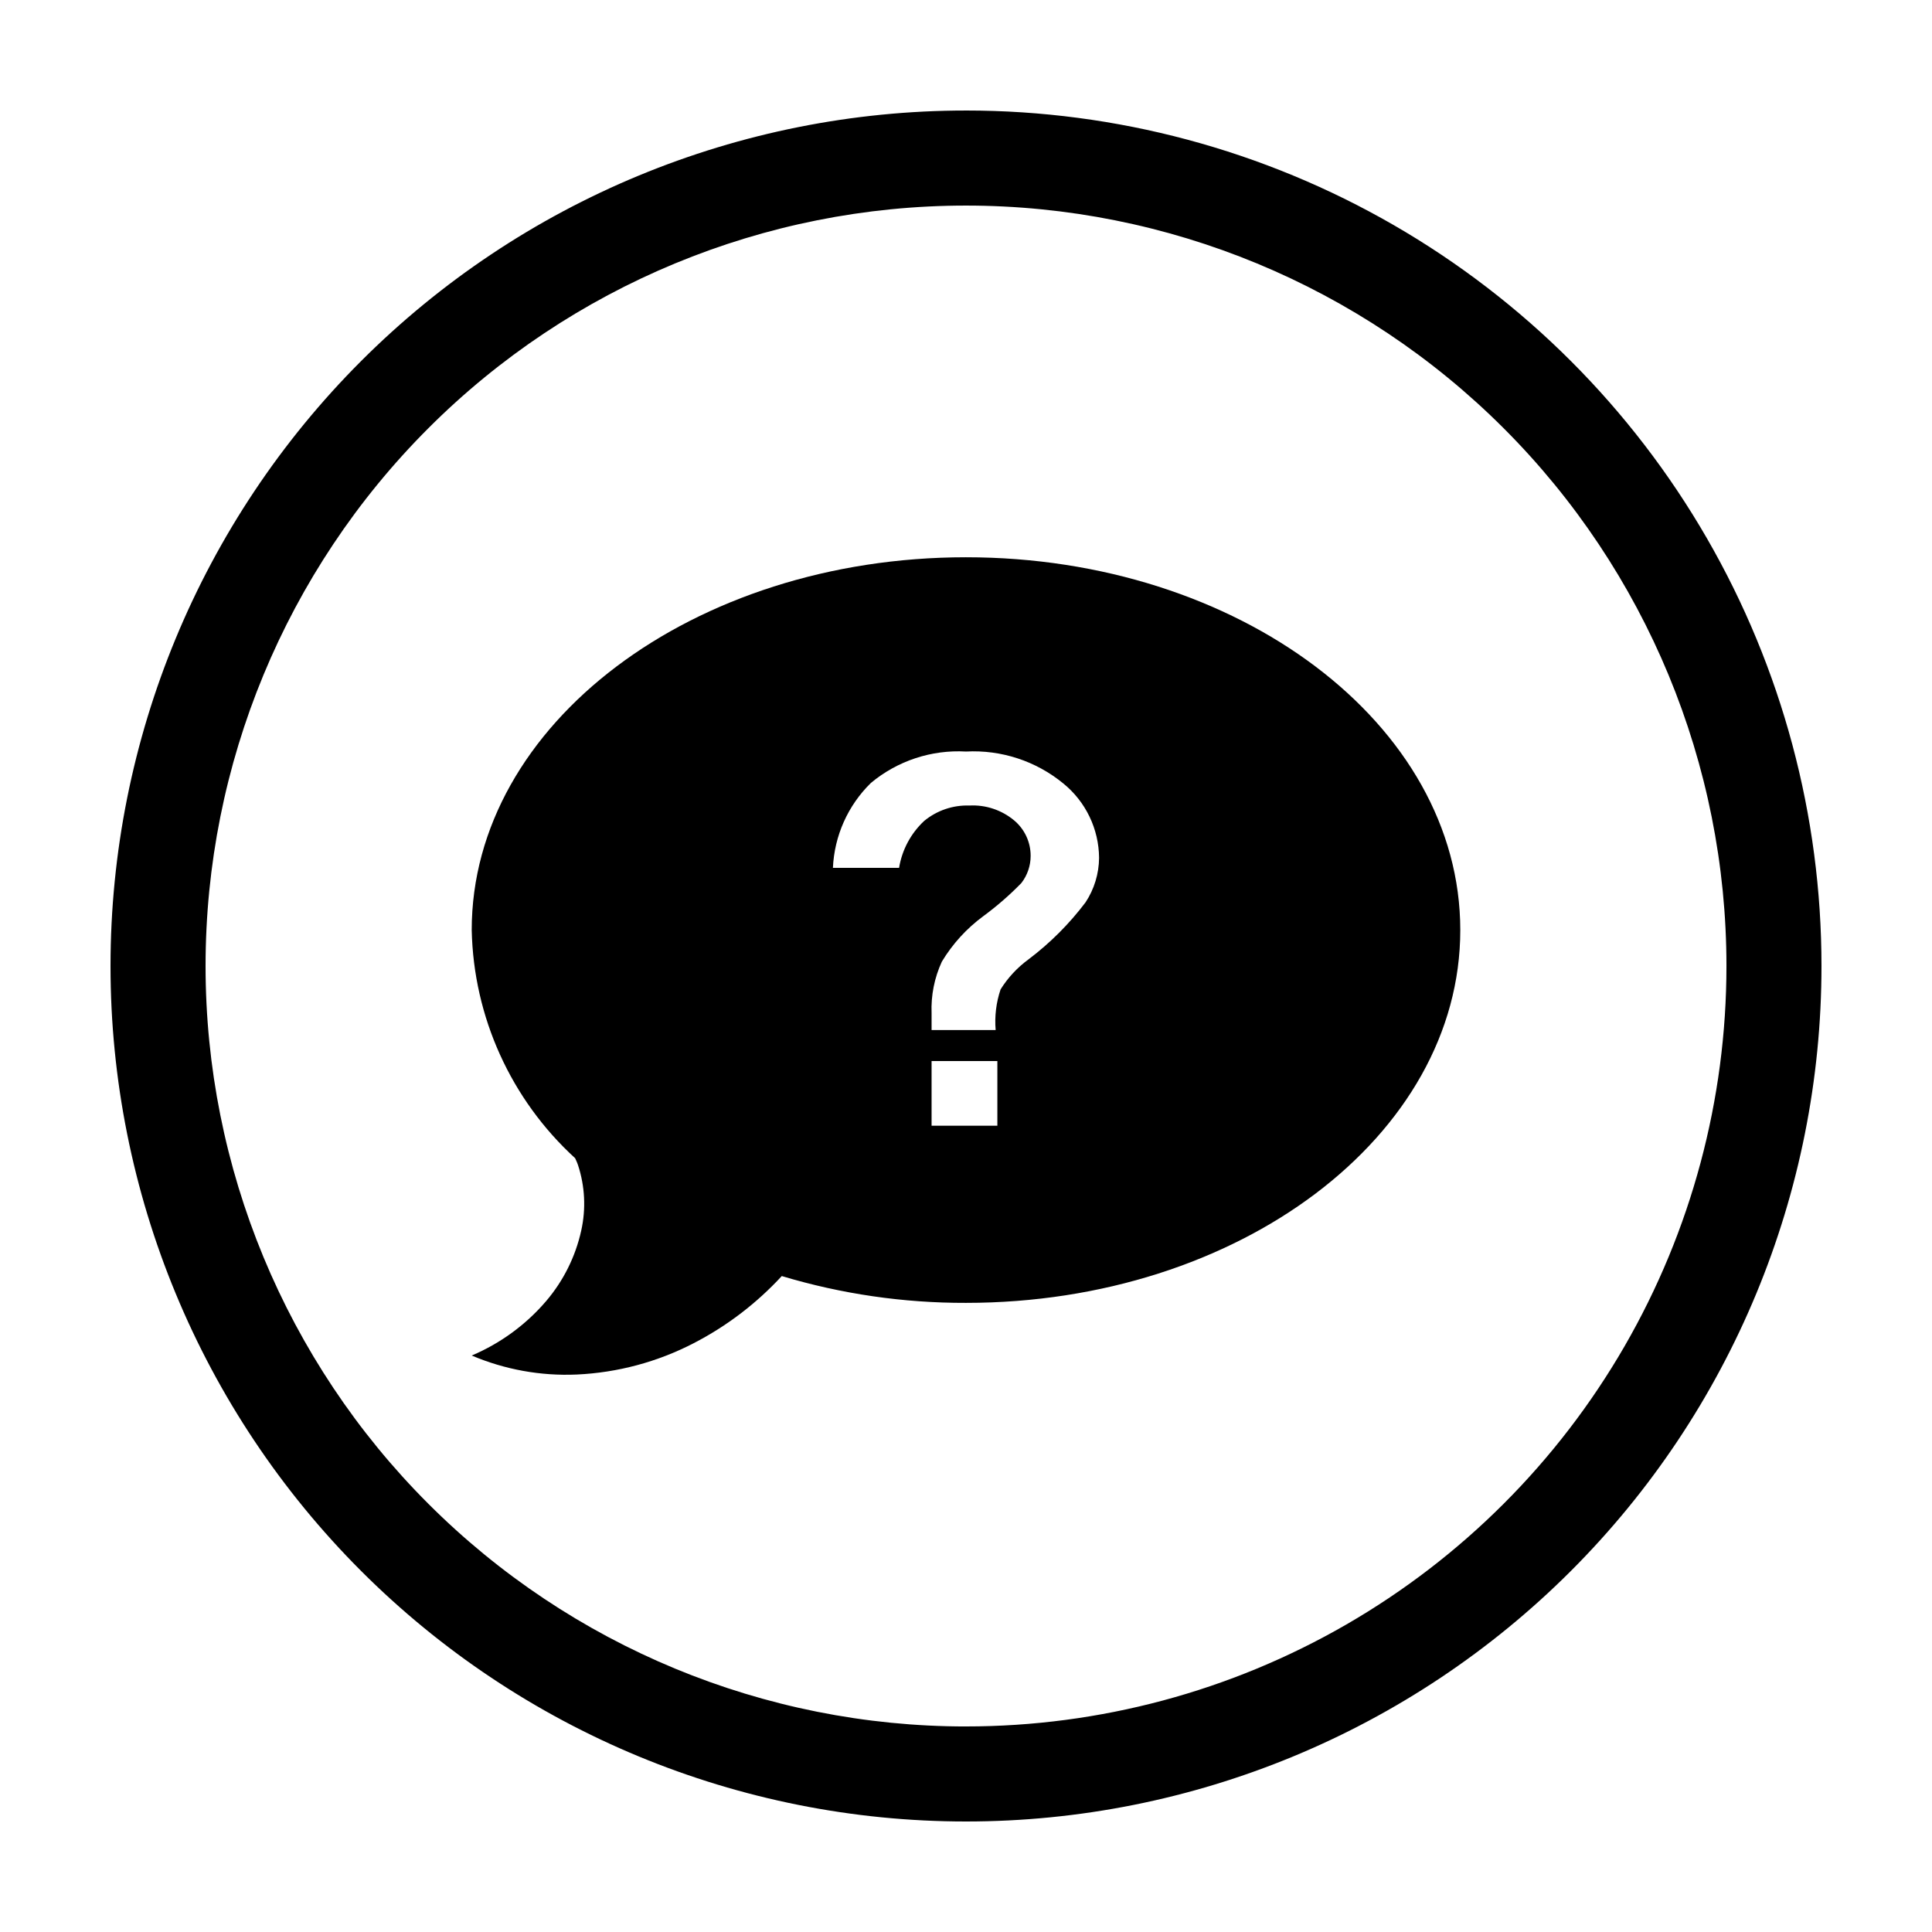
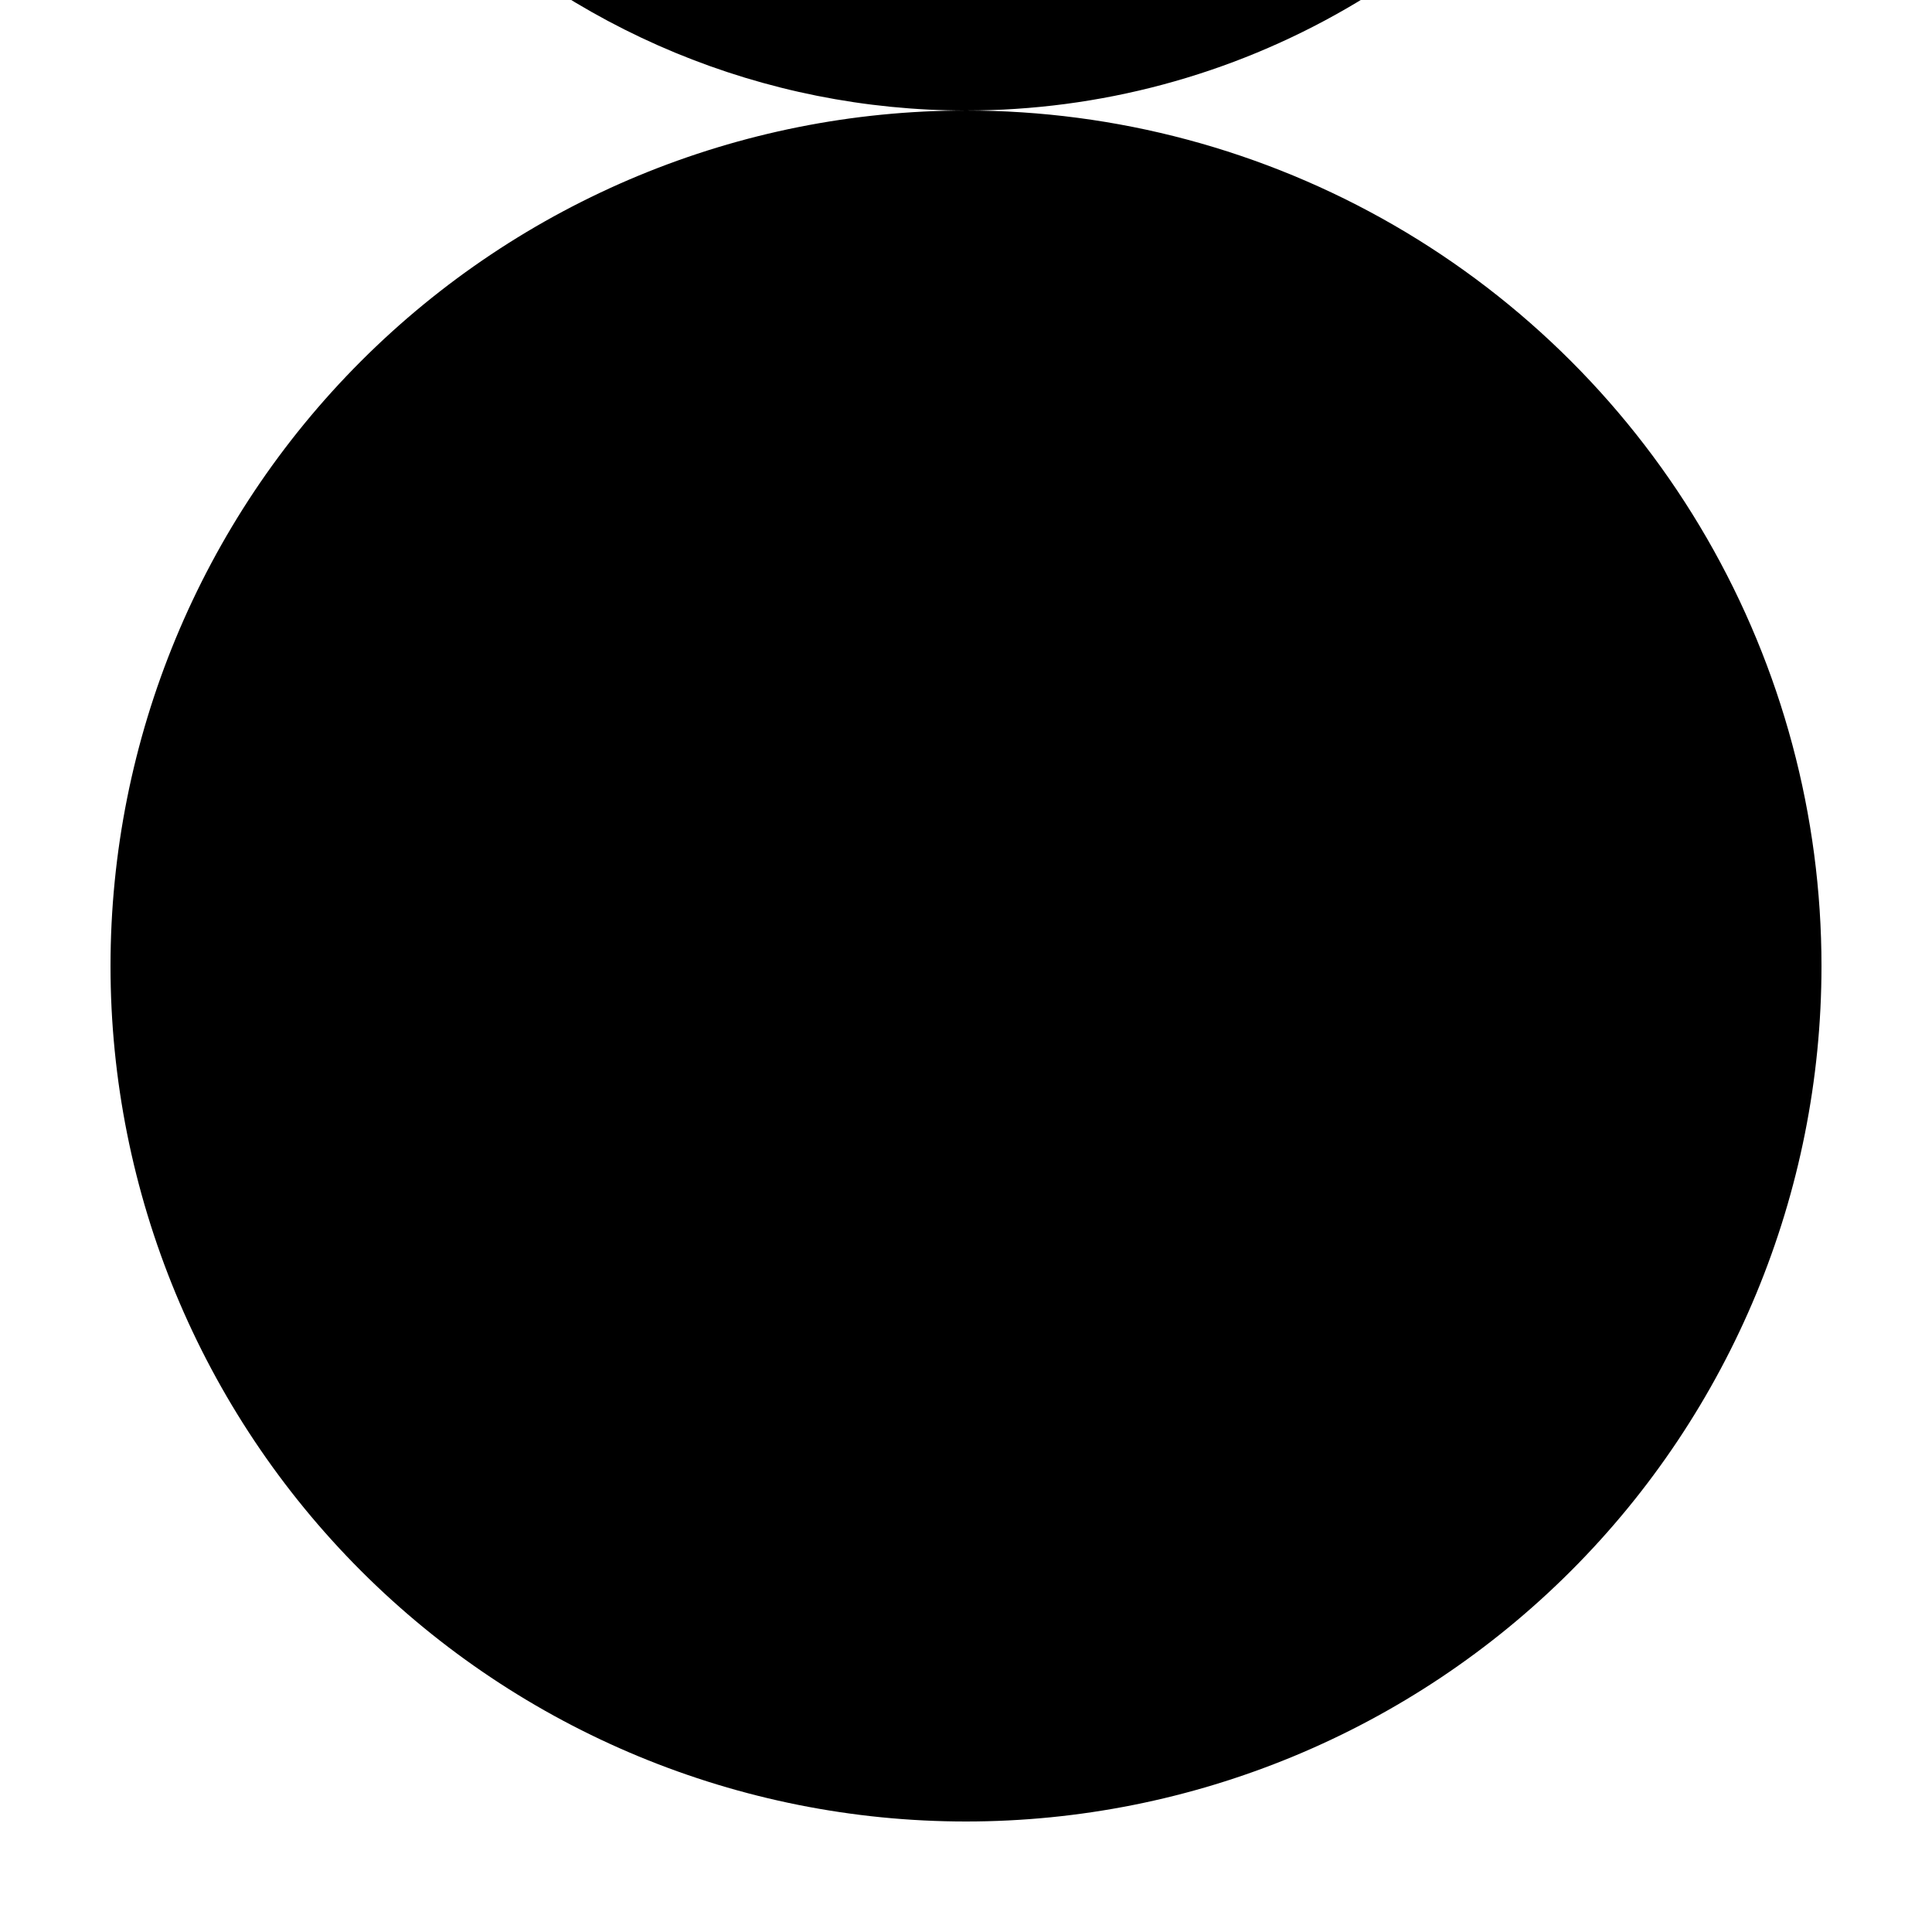
<svg xmlns="http://www.w3.org/2000/svg" fill="#000000" width="800px" height="800px" version="1.1" viewBox="144 144 512 512">
  <g>
-     <path d="m400 173.29c-60.129 0-117.8 23.887-160.31 66.402s-66.402 100.18-66.402 160.31c0 60.125 23.887 117.79 66.402 160.31 42.516 42.52 100.18 66.402 160.31 66.402 60.125 0 117.79-23.883 160.31-66.402 42.52-42.516 66.402-100.18 66.402-160.31 0-39.797-10.473-78.895-30.371-113.36-19.898-34.465-48.52-63.086-82.984-82.984-34.465-19.895-73.559-30.371-113.36-30.371zm0 428.24c-53.449 0-104.71-21.234-142.5-59.027-37.793-37.793-59.023-89.051-59.023-142.5 0-53.449 21.23-104.71 59.023-142.5s89.051-59.023 142.5-59.023c53.445 0 104.7 21.23 142.5 59.023 37.793 37.793 59.027 89.051 59.027 142.5 0 35.375-9.312 70.125-27 100.76-17.688 30.633-43.129 56.074-73.762 73.762-30.637 17.688-65.387 27-100.76 27z" />
-     <path d="m400 291.68c-72.297 0-130.99 44.234-130.99 98.797 0.488 23.051 10.391 44.898 27.406 60.457 0.25 0.605 0.555 1.16 0.754 1.812h0.004c1.848 5.613 2.144 11.617 0.855 17.383-1.52 6.879-4.703 13.277-9.27 18.641-5.371 6.285-12.133 11.238-19.75 14.461 8.781 3.727 18.281 5.449 27.809 5.035 10.828-0.492 21.414-3.328 31.035-8.312 8.754-4.523 16.648-10.543 23.328-17.785 15.836 4.758 32.285 7.152 48.82 7.106 72.297 0 130.99-44.234 130.99-98.797-0.004-54.562-58.695-98.797-130.99-98.797zm8.312 150.64h-17.434v-17.133h17.434zm23.375-59.199c-4.312 5.715-9.398 10.801-15.113 15.113-2.953 2.16-5.469 4.859-7.406 7.961-1.172 3.465-1.617 7.137-1.309 10.781h-16.98v-4.484c-0.184-4.699 0.75-9.379 2.723-13.652 2.832-4.699 6.562-8.789 10.98-12.043 3.594-2.641 6.961-5.574 10.078-8.766 1.602-2.059 2.469-4.594 2.469-7.203 0.016-3.637-1.59-7.094-4.383-9.422-3.312-2.754-7.539-4.16-11.84-3.93-4.363-0.148-8.625 1.305-11.992 4.082-3.535 3.293-5.875 7.672-6.648 12.441h-17.535c0.379-8.512 3.981-16.562 10.078-22.52 7.039-5.859 16.043-8.832 25.191-8.312 9.352-0.5 18.555 2.519 25.793 8.465 5.938 4.824 9.41 12.047 9.473 19.699-0.031 4.191-1.273 8.285-3.578 11.789z" />
+     <path d="m400 173.29c-60.129 0-117.8 23.887-160.31 66.402s-66.402 100.18-66.402 160.31c0 60.125 23.887 117.79 66.402 160.31 42.516 42.52 100.18 66.402 160.31 66.402 60.125 0 117.79-23.883 160.31-66.402 42.52-42.516 66.402-100.18 66.402-160.31 0-39.797-10.473-78.895-30.371-113.36-19.898-34.465-48.52-63.086-82.984-82.984-34.465-19.895-73.559-30.371-113.36-30.371zc-53.449 0-104.71-21.234-142.5-59.027-37.793-37.793-59.023-89.051-59.023-142.5 0-53.449 21.23-104.71 59.023-142.5s89.051-59.023 142.5-59.023c53.445 0 104.7 21.23 142.5 59.023 37.793 37.793 59.027 89.051 59.027 142.5 0 35.375-9.312 70.125-27 100.76-17.688 30.633-43.129 56.074-73.762 73.762-30.637 17.688-65.387 27-100.76 27z" />
  </g>
</svg>